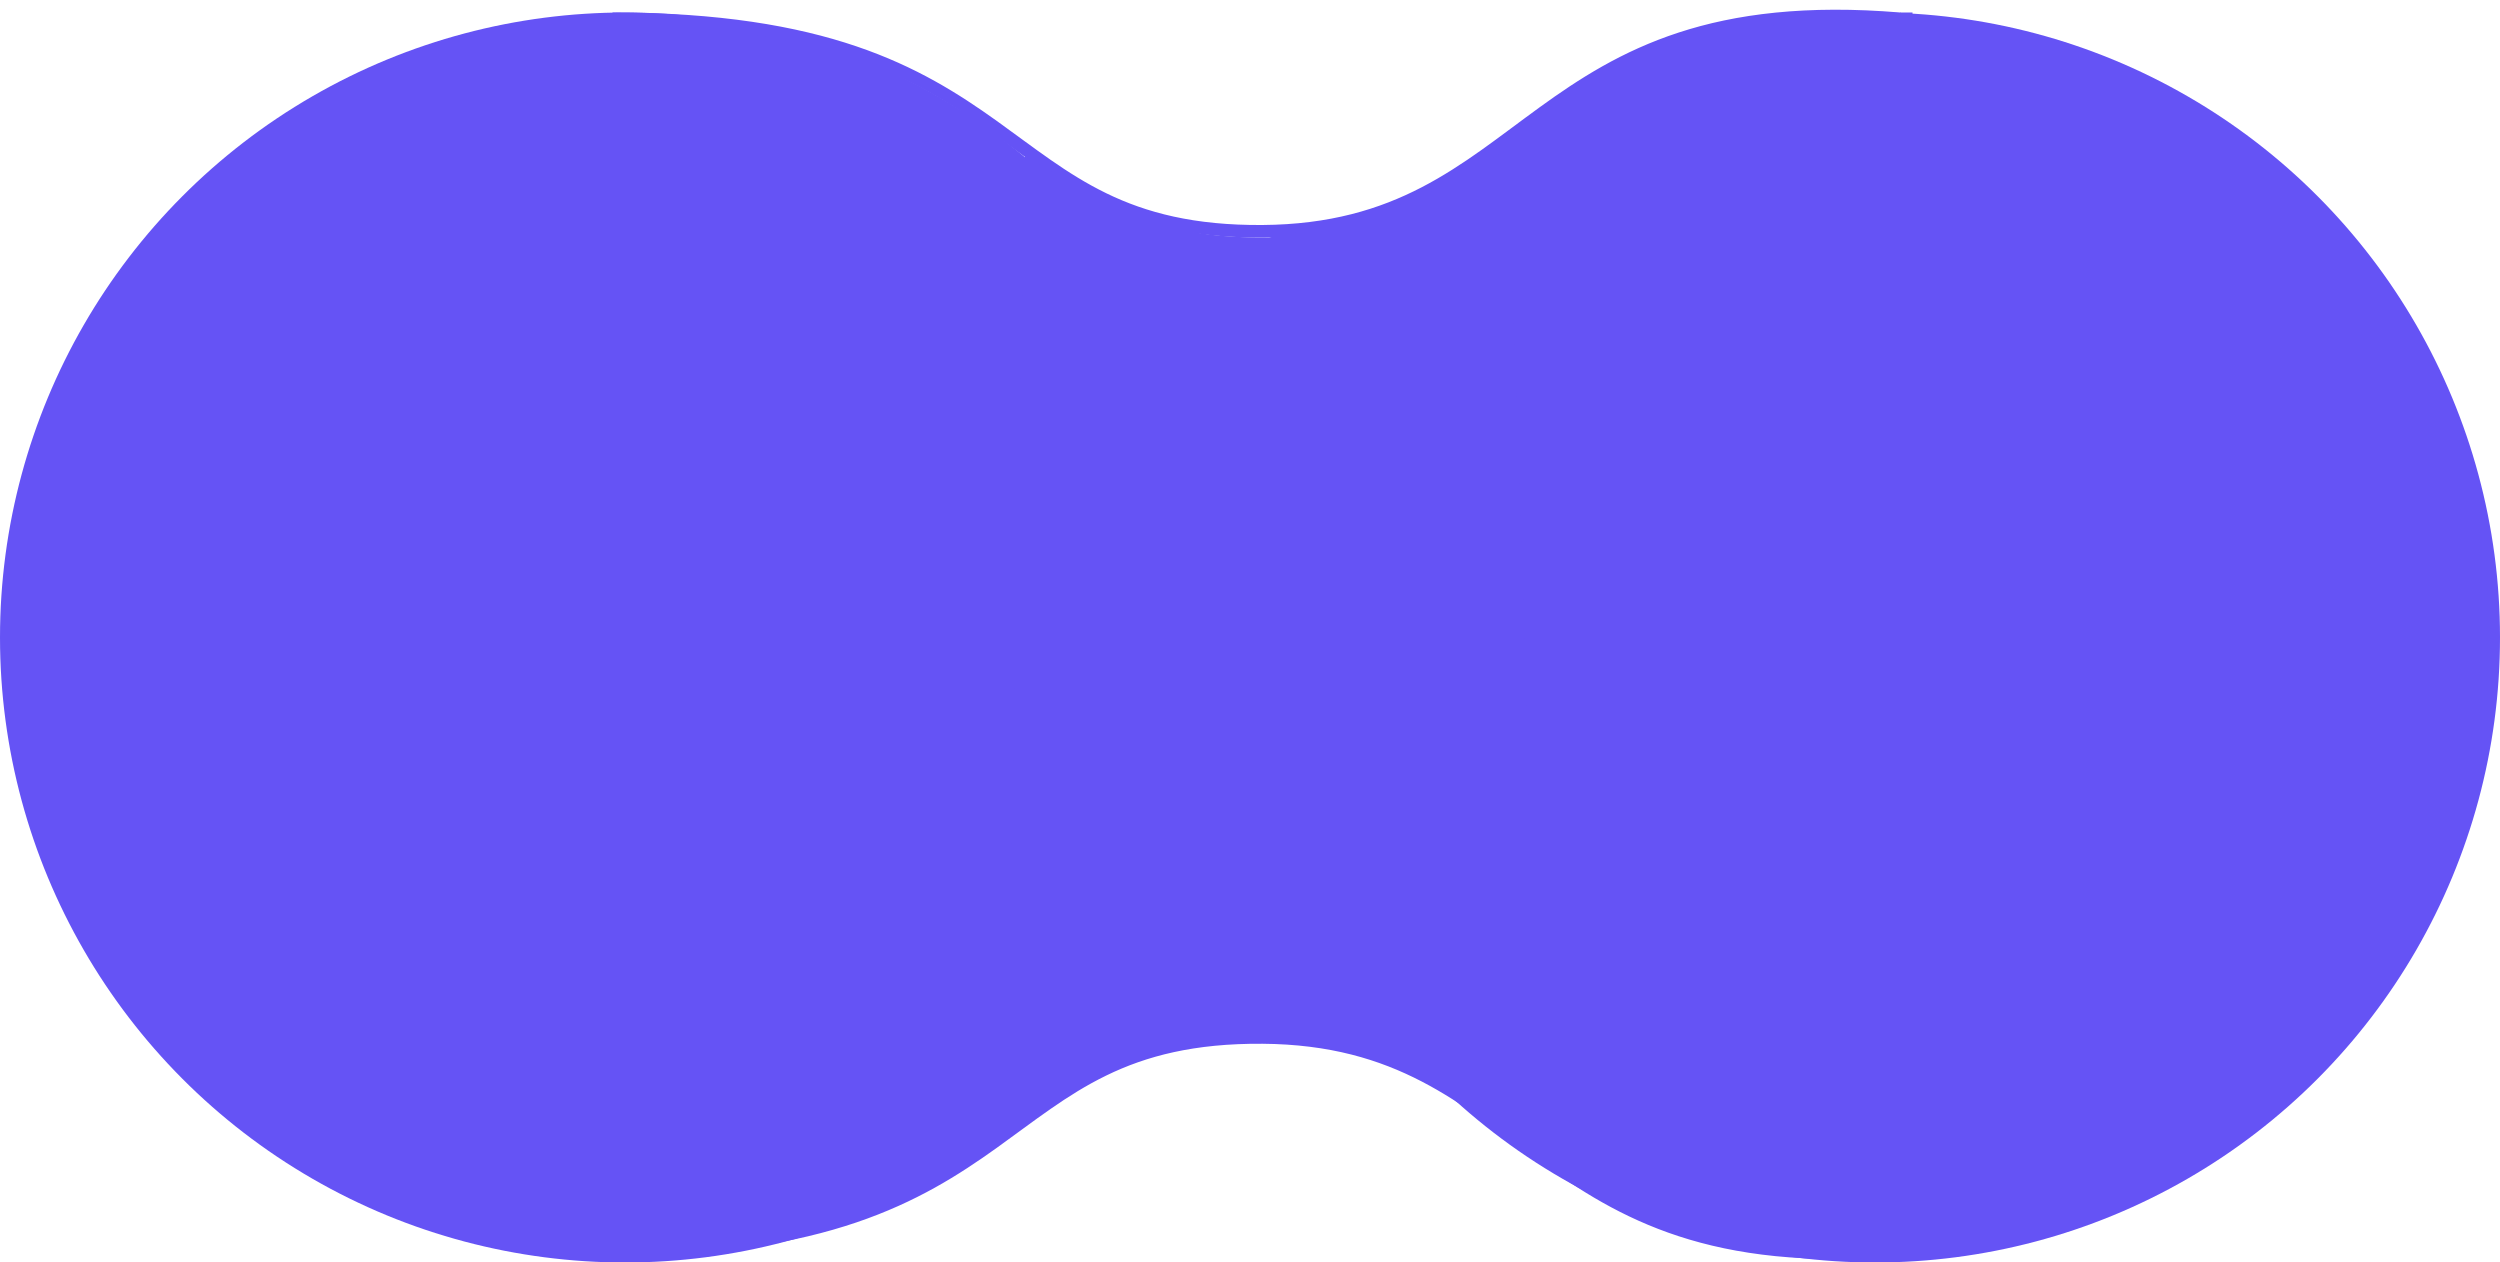
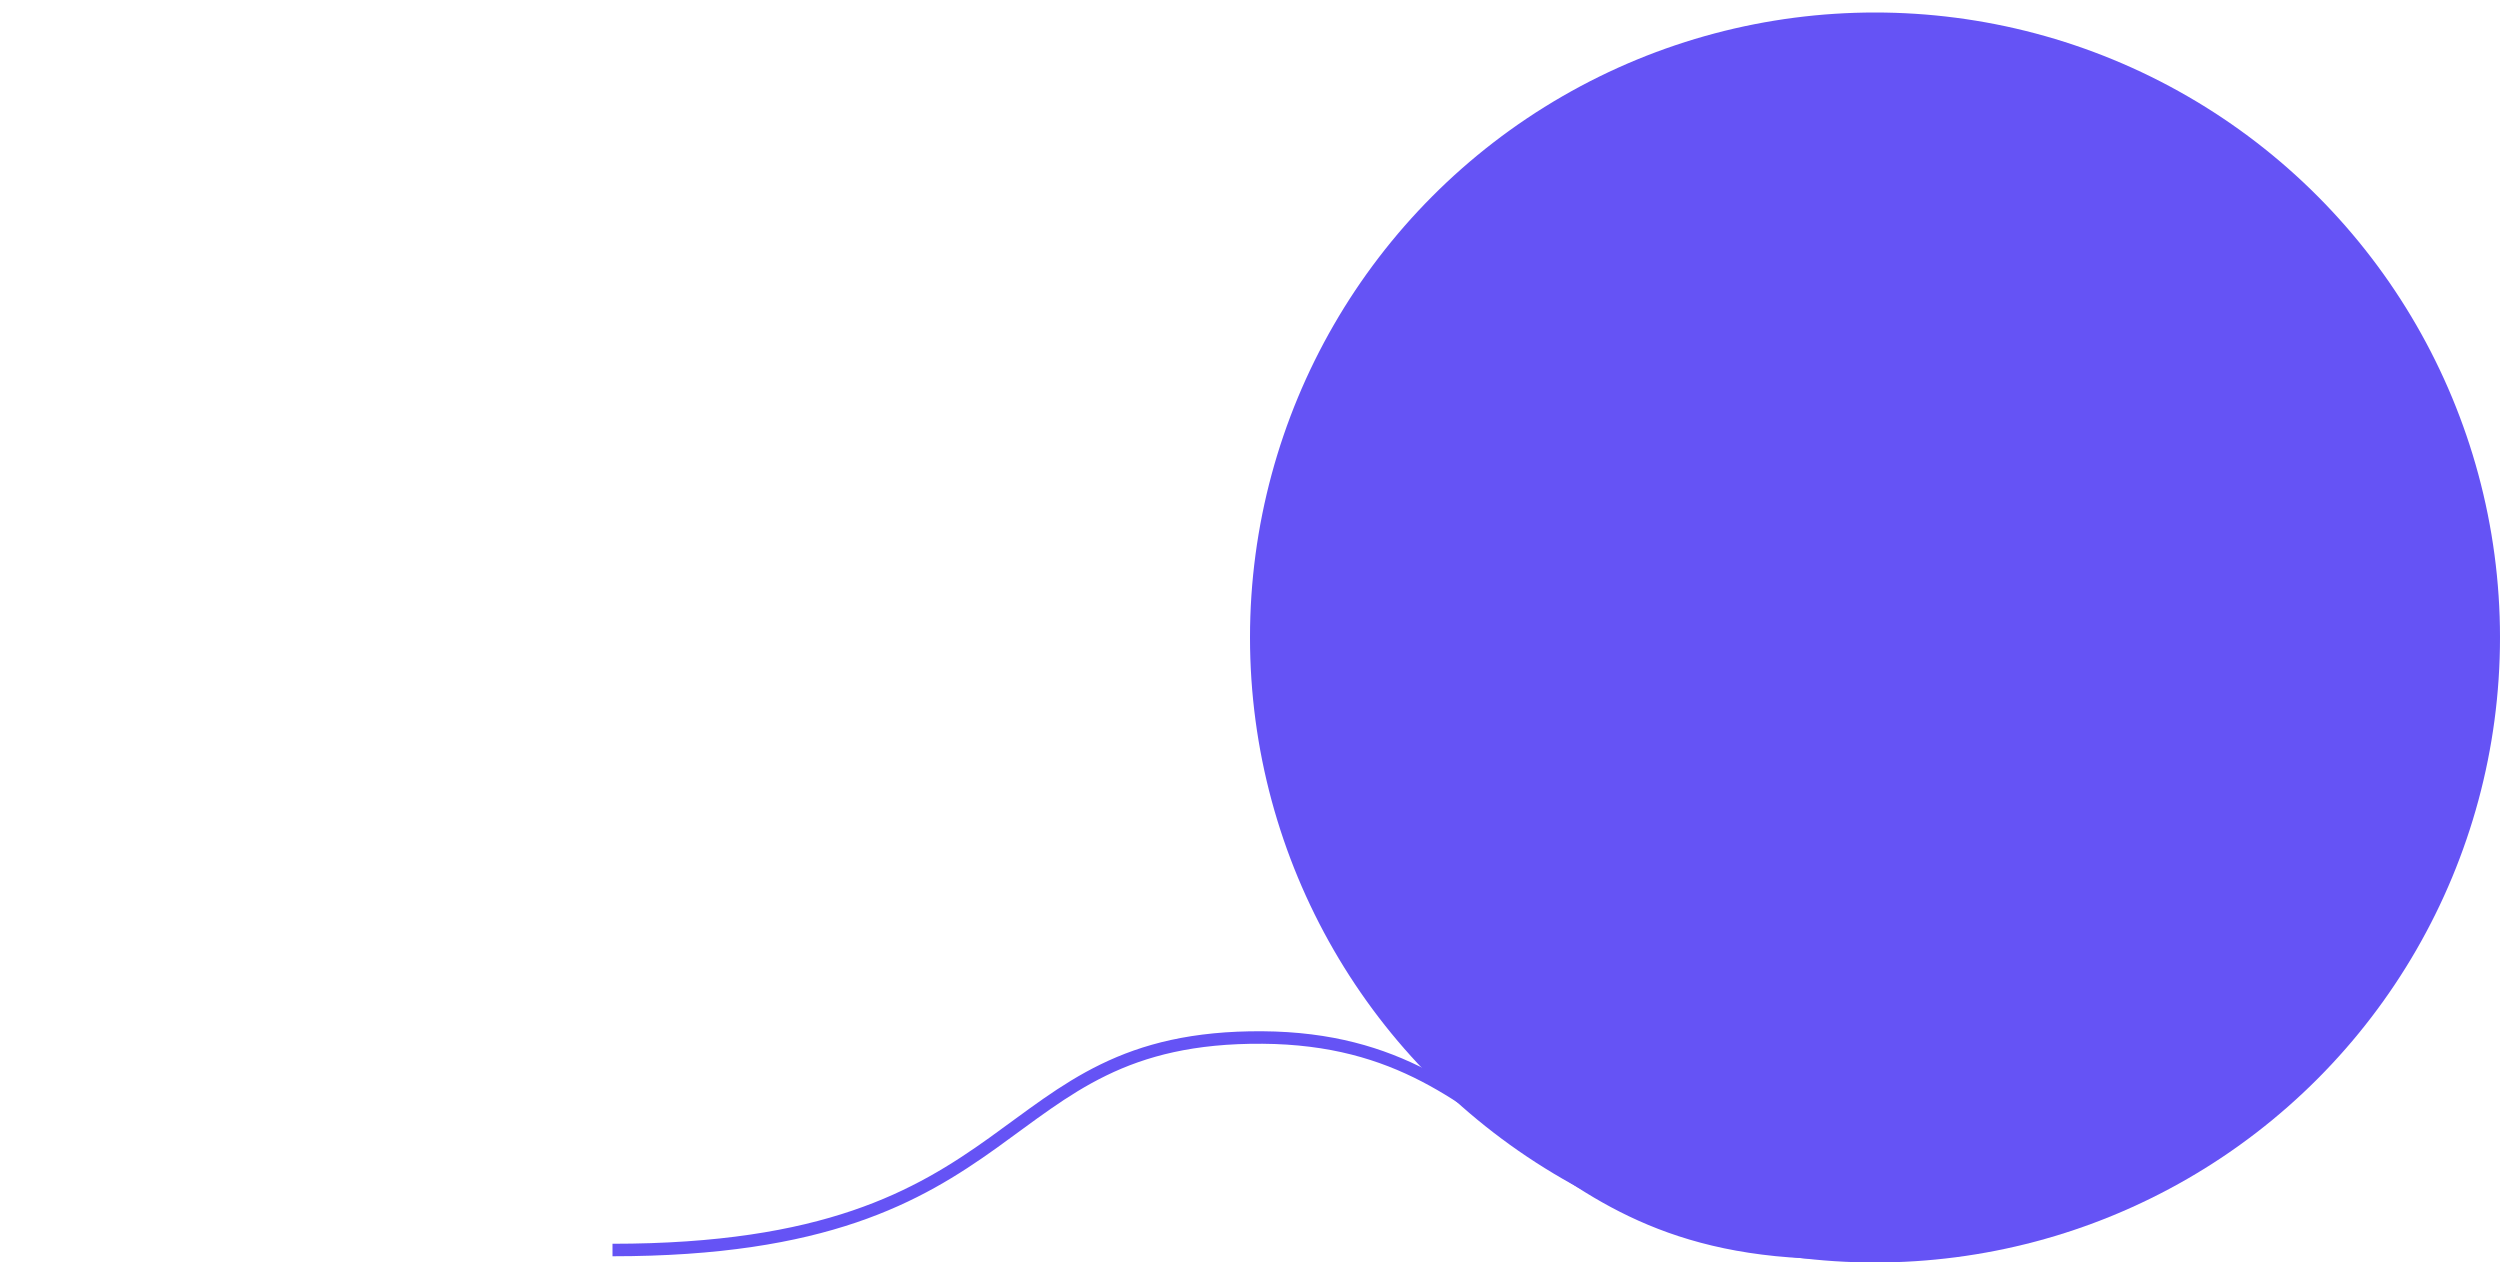
<svg xmlns="http://www.w3.org/2000/svg" width="200" height="101" viewBox="0 0 200 101" fill="none">
-   <circle cx="50" cy="51" r="50" fill="#6553F5" />
  <circle cx="150" cy="51" r="50" fill="#6553F5" />
-   <path d="M49 1.5C83 1.5 78.796 18.661 101 18.5C122.848 18.342 122 -1 152 1.5" stroke="#6553F5" />
  <path d="M49 100.001C83 100.001 78.796 82.841 101 83.001C122.848 83.159 122 102.501 152 100.001" stroke="#6553F5" />
-   <path d="M49 100V1.5" stroke="#6553F5" />
-   <path d="M152.5 100V1" stroke="#6553F5" />
-   <path d="M82 12.5C90.902 17.646 93.999 19.064 101.5 19C111.479 17.328 115.061 15.333 120.5 12C120.5 12 124 88 121.5 88C119 88 110.201 82.837 100.5 83C94.622 81.982 91.095 83.99 80.5 90L82 12.5Z" fill="#6553F5" />
</svg>